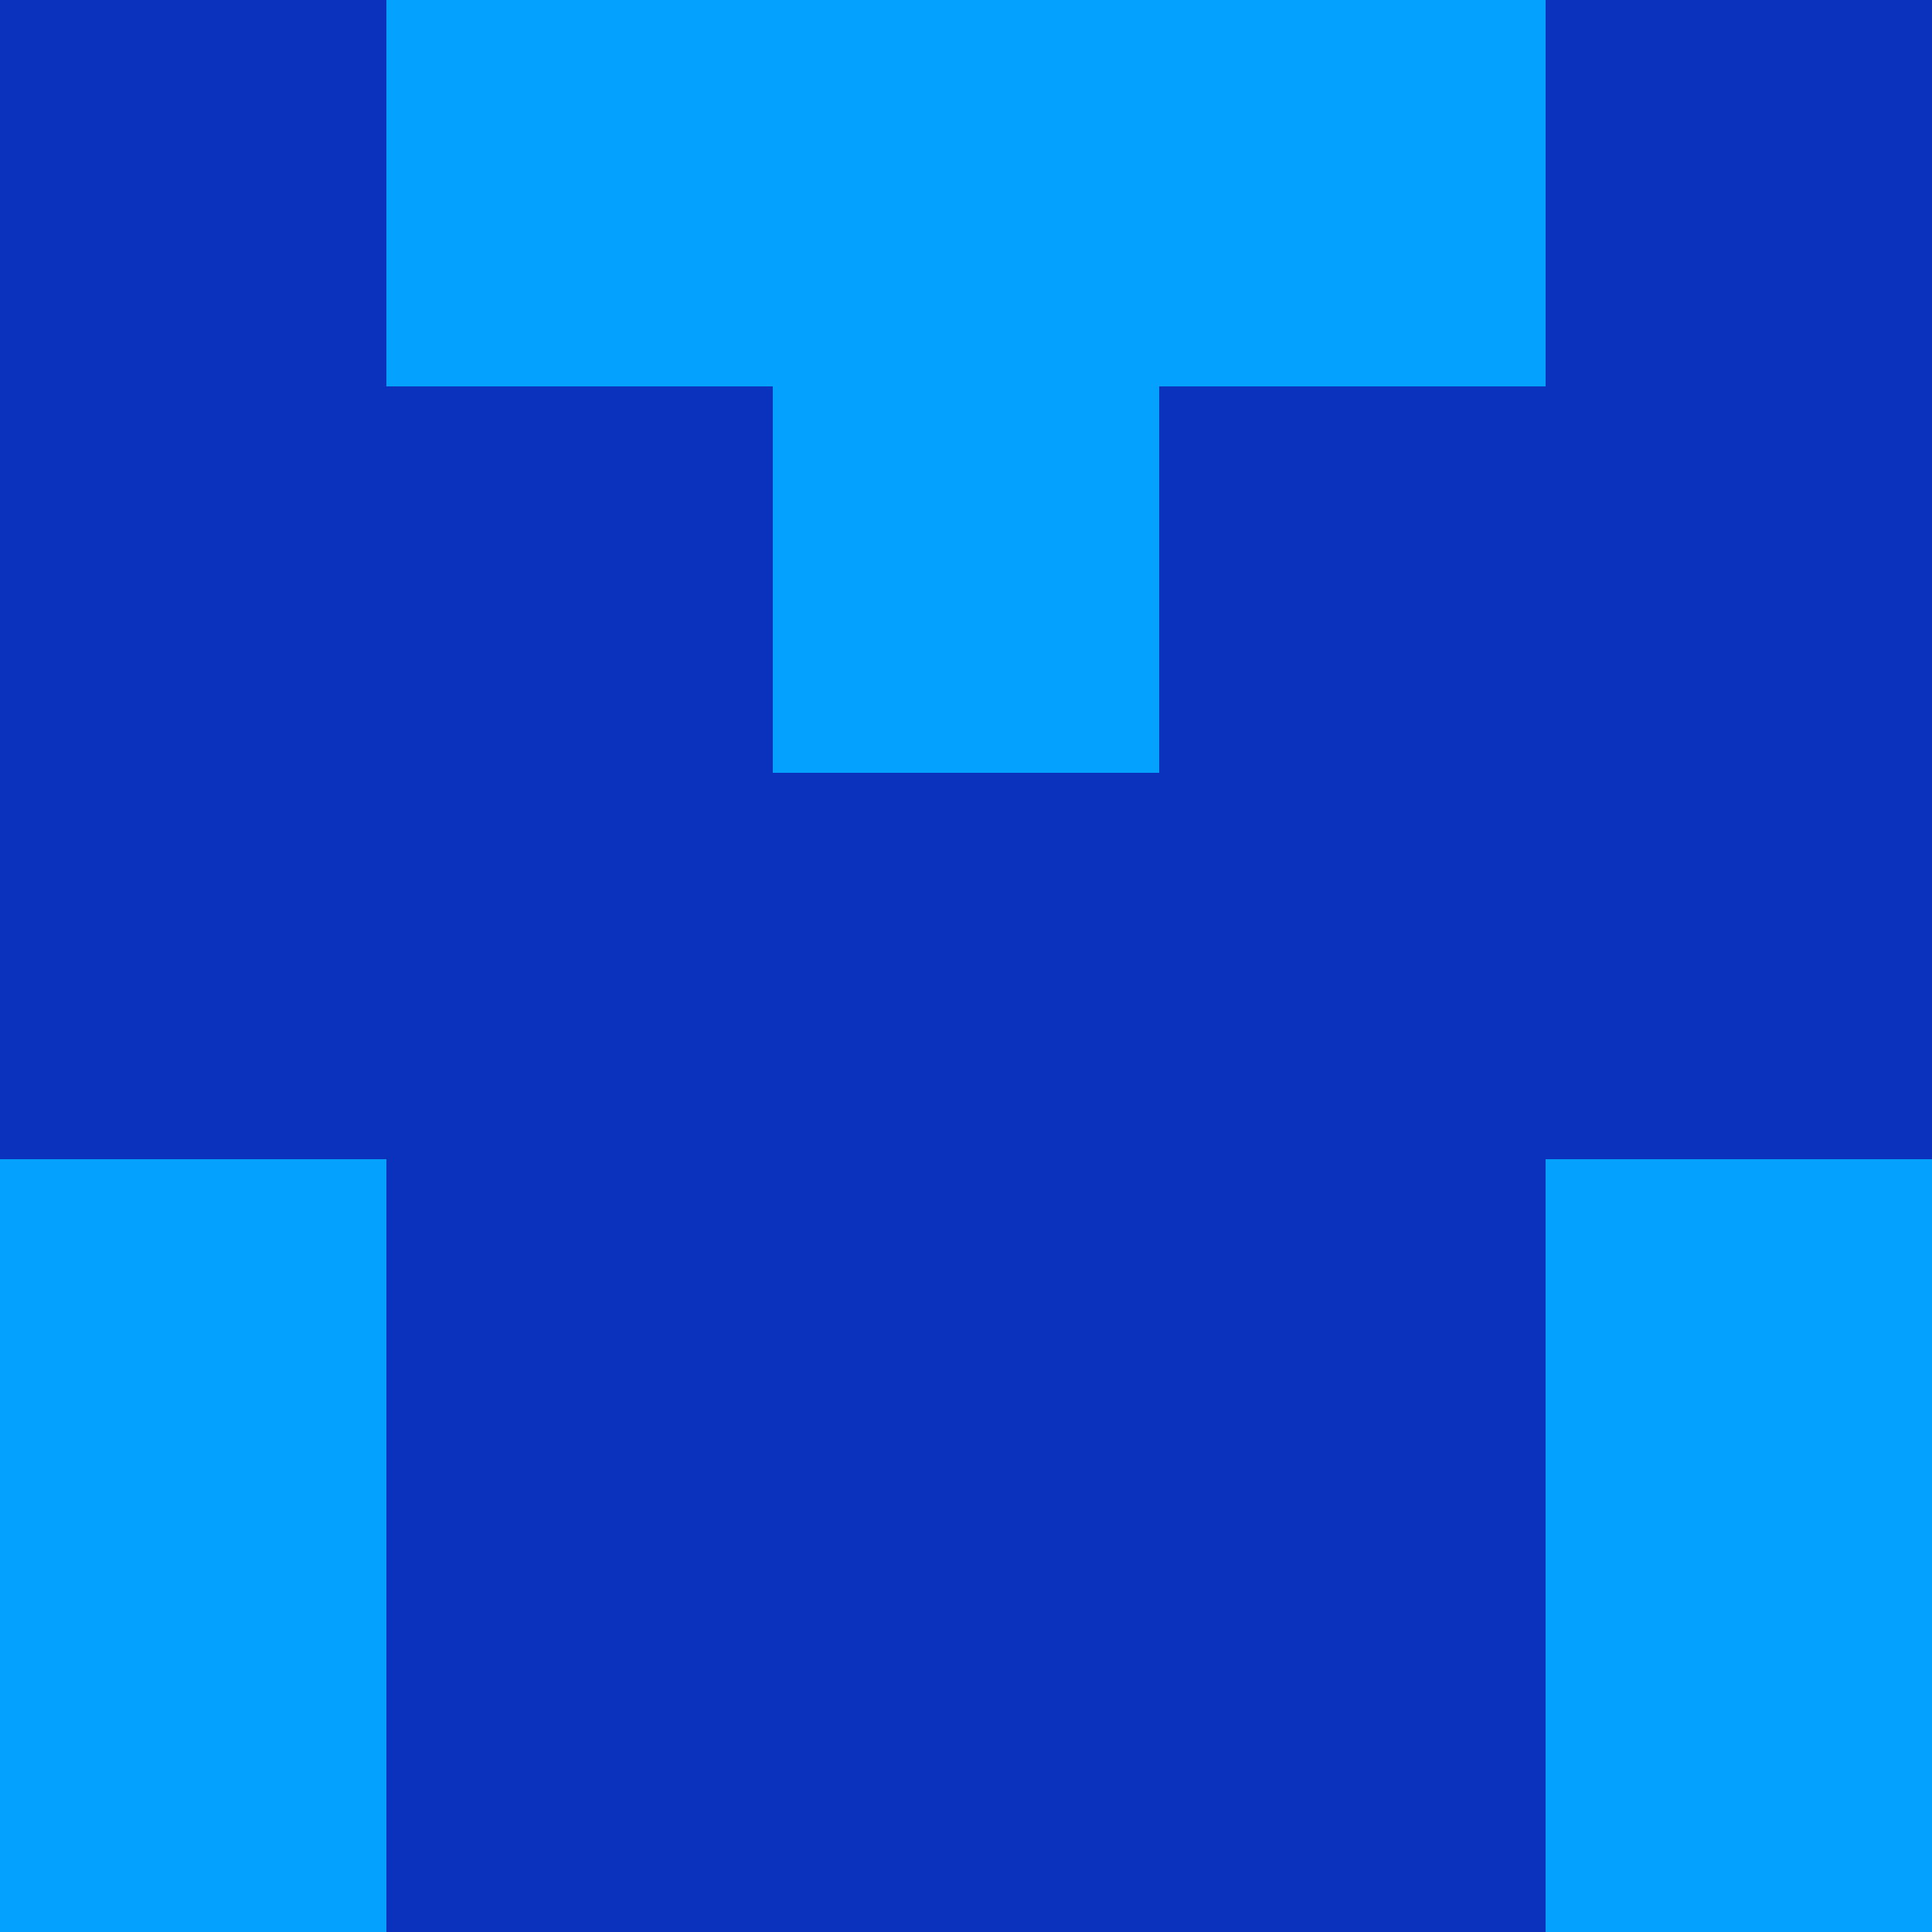
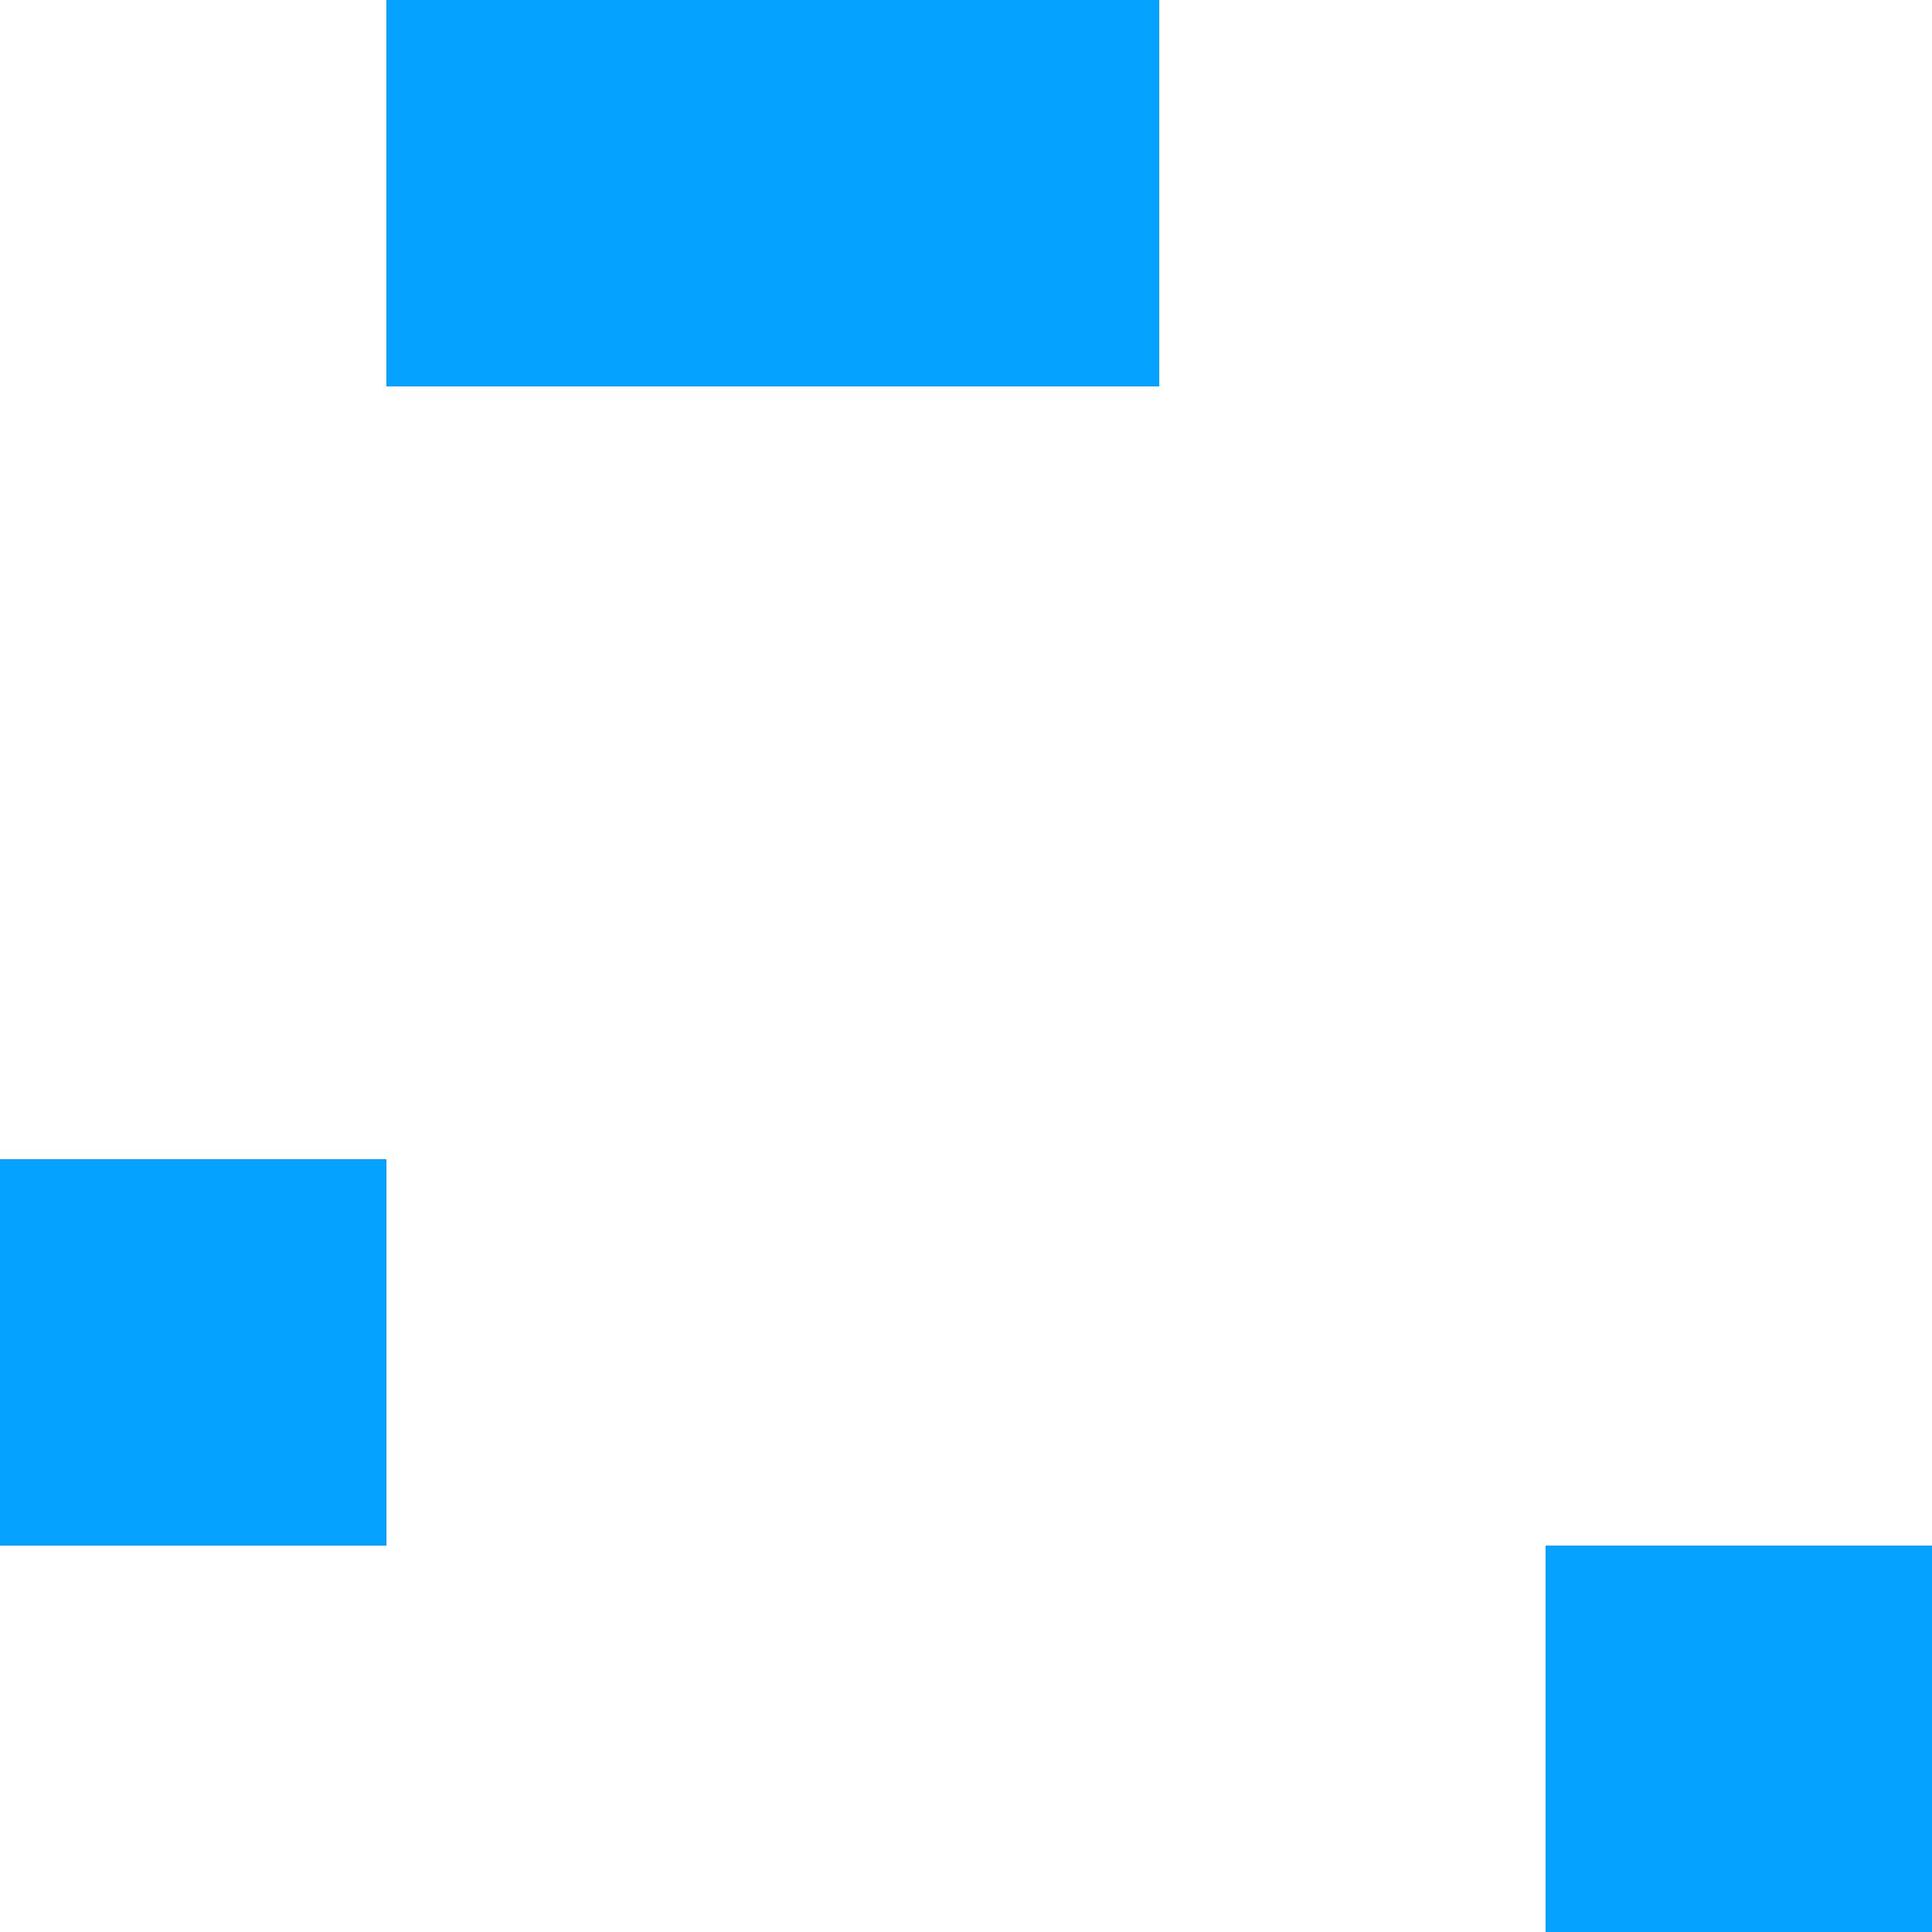
<svg xmlns="http://www.w3.org/2000/svg" viewBox="0 0 5 5" width="24" height="24">
-   <rect width="5" height="5" fill="#0a32bc" />
  <rect x="1" y="0" width="1" height="1" fill="#05a1ff" />
-   <rect x="3" y="0" width="1" height="1" fill="#05a1ff" />
  <rect x="2" y="0" width="1" height="1" fill="#05a1ff" />
-   <rect x="2" y="1" width="1" height="1" fill="#05a1ff" />
  <rect x="0" y="3" width="1" height="1" fill="#05a1ff" />
-   <rect x="4" y="3" width="1" height="1" fill="#05a1ff" />
-   <rect x="0" y="4" width="1" height="1" fill="#05a1ff" />
  <rect x="4" y="4" width="1" height="1" fill="#05a1ff" />
</svg>